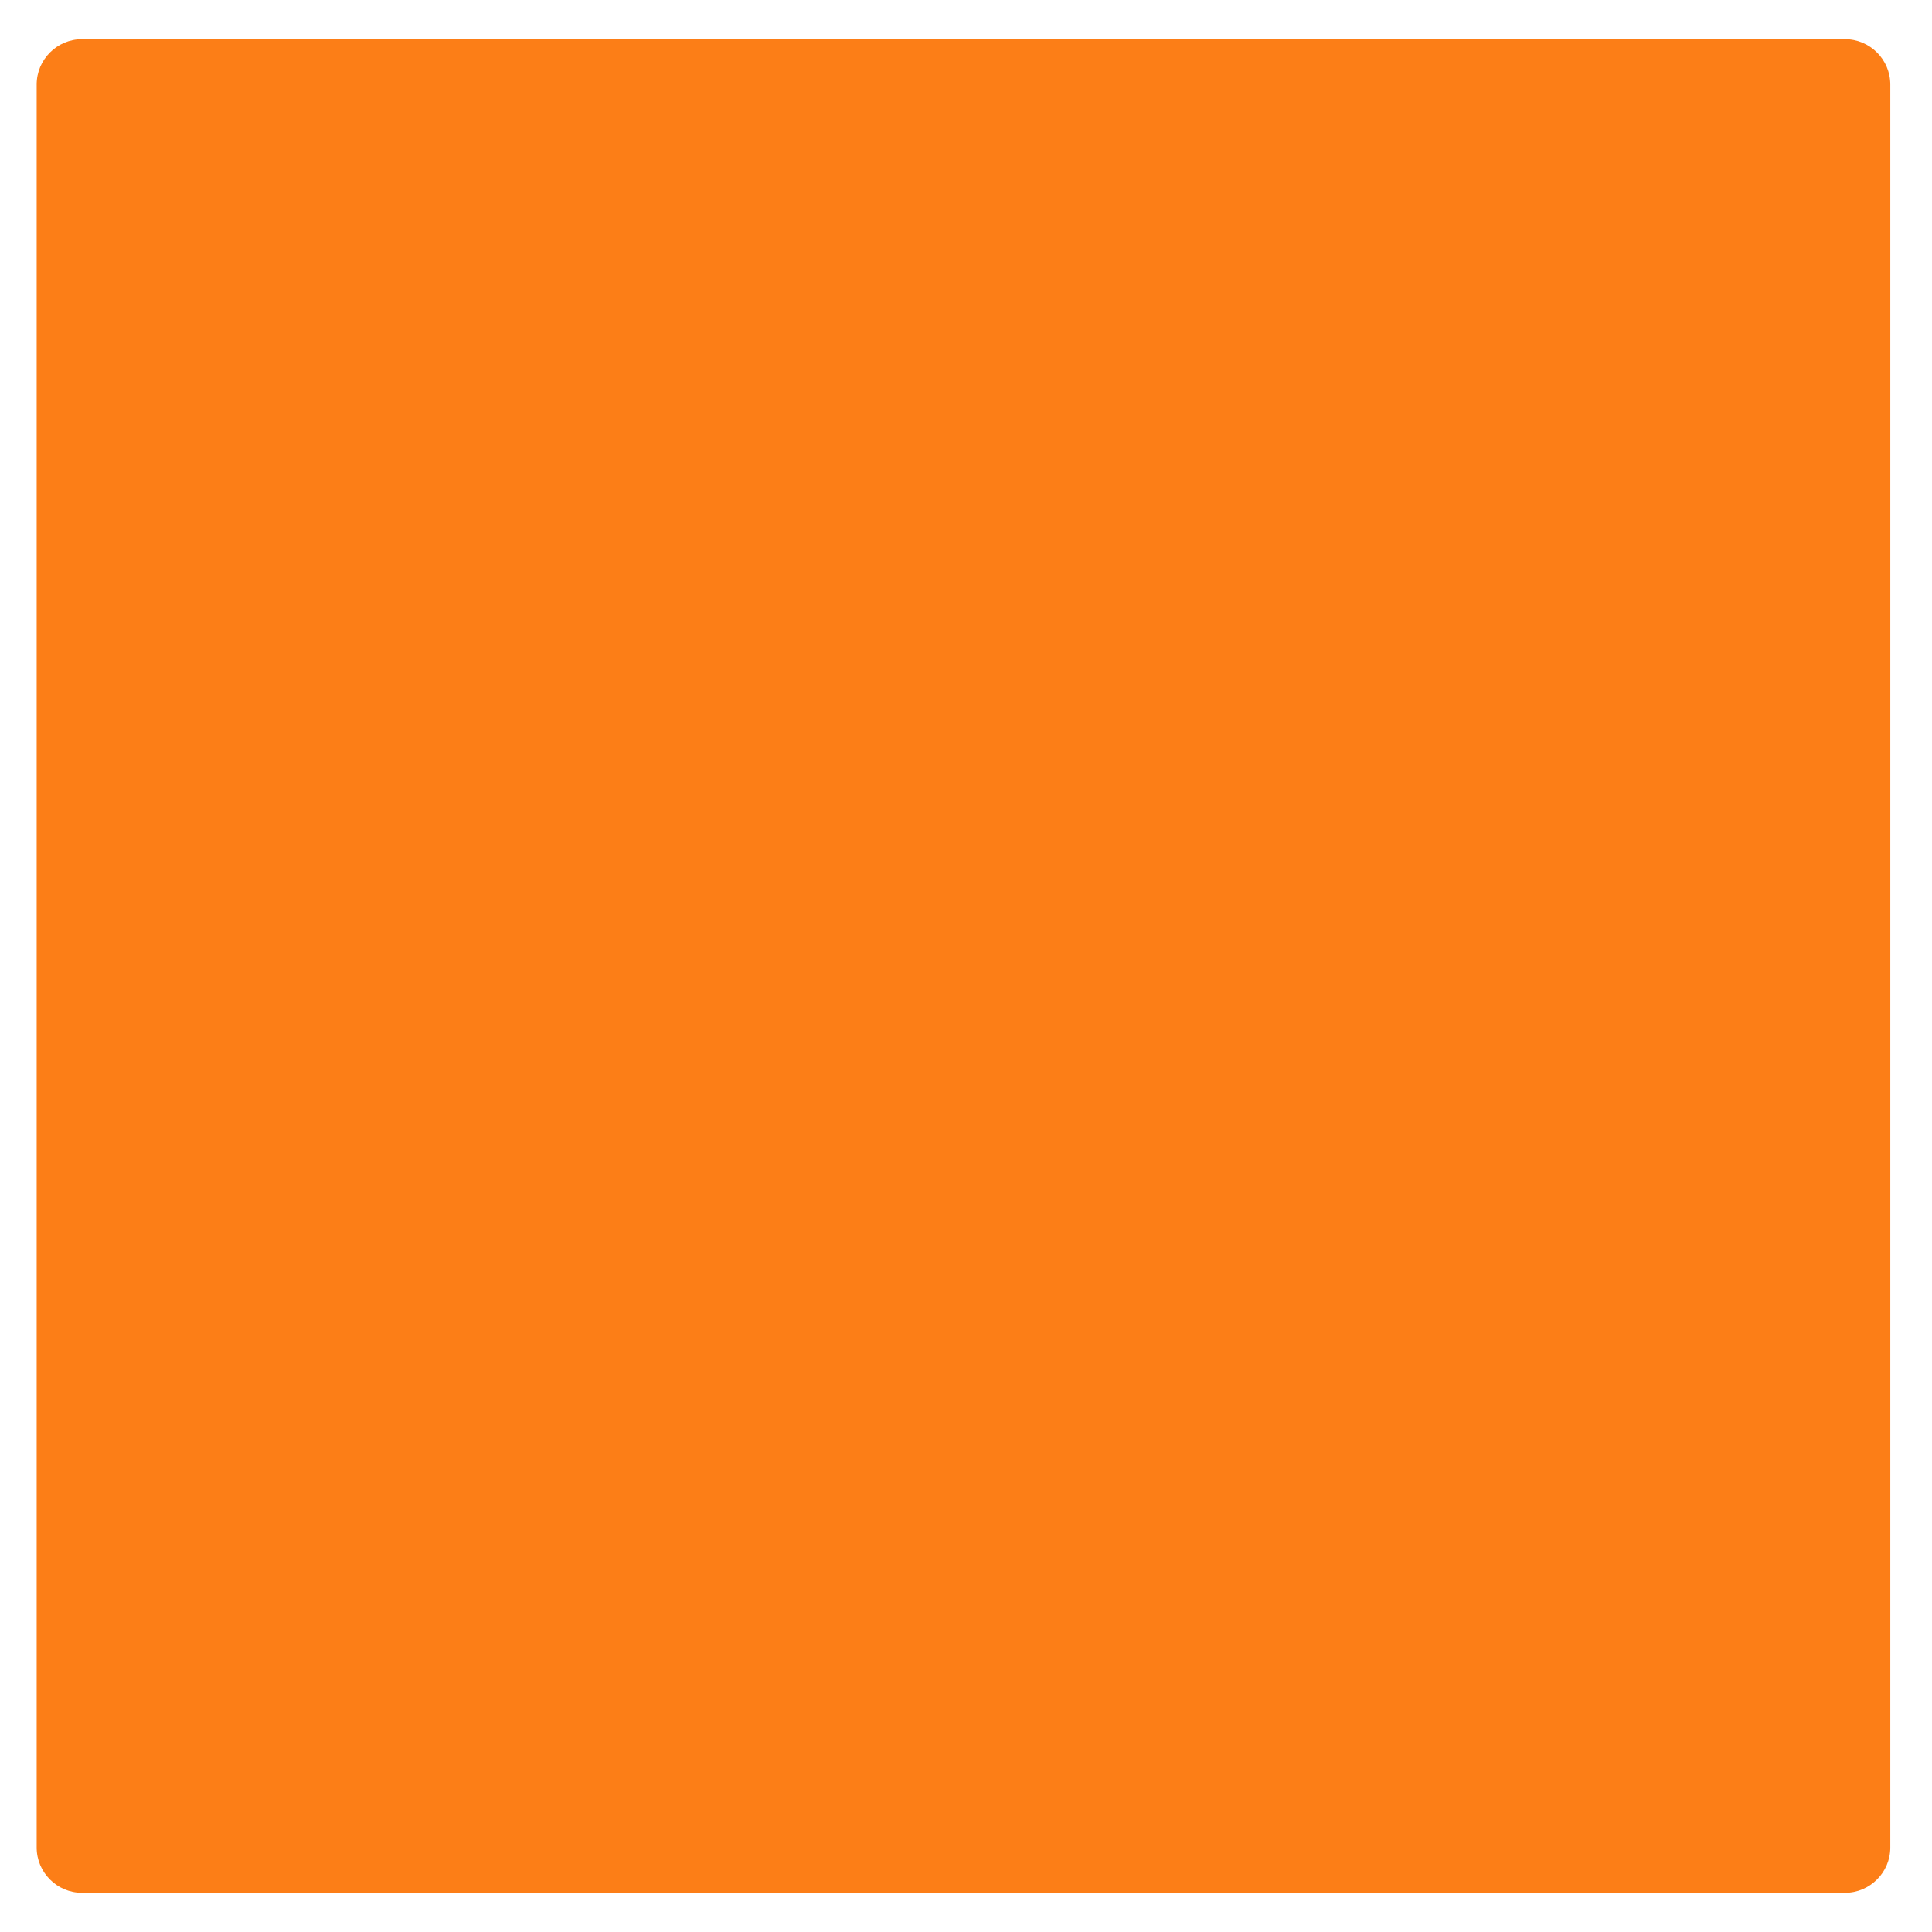
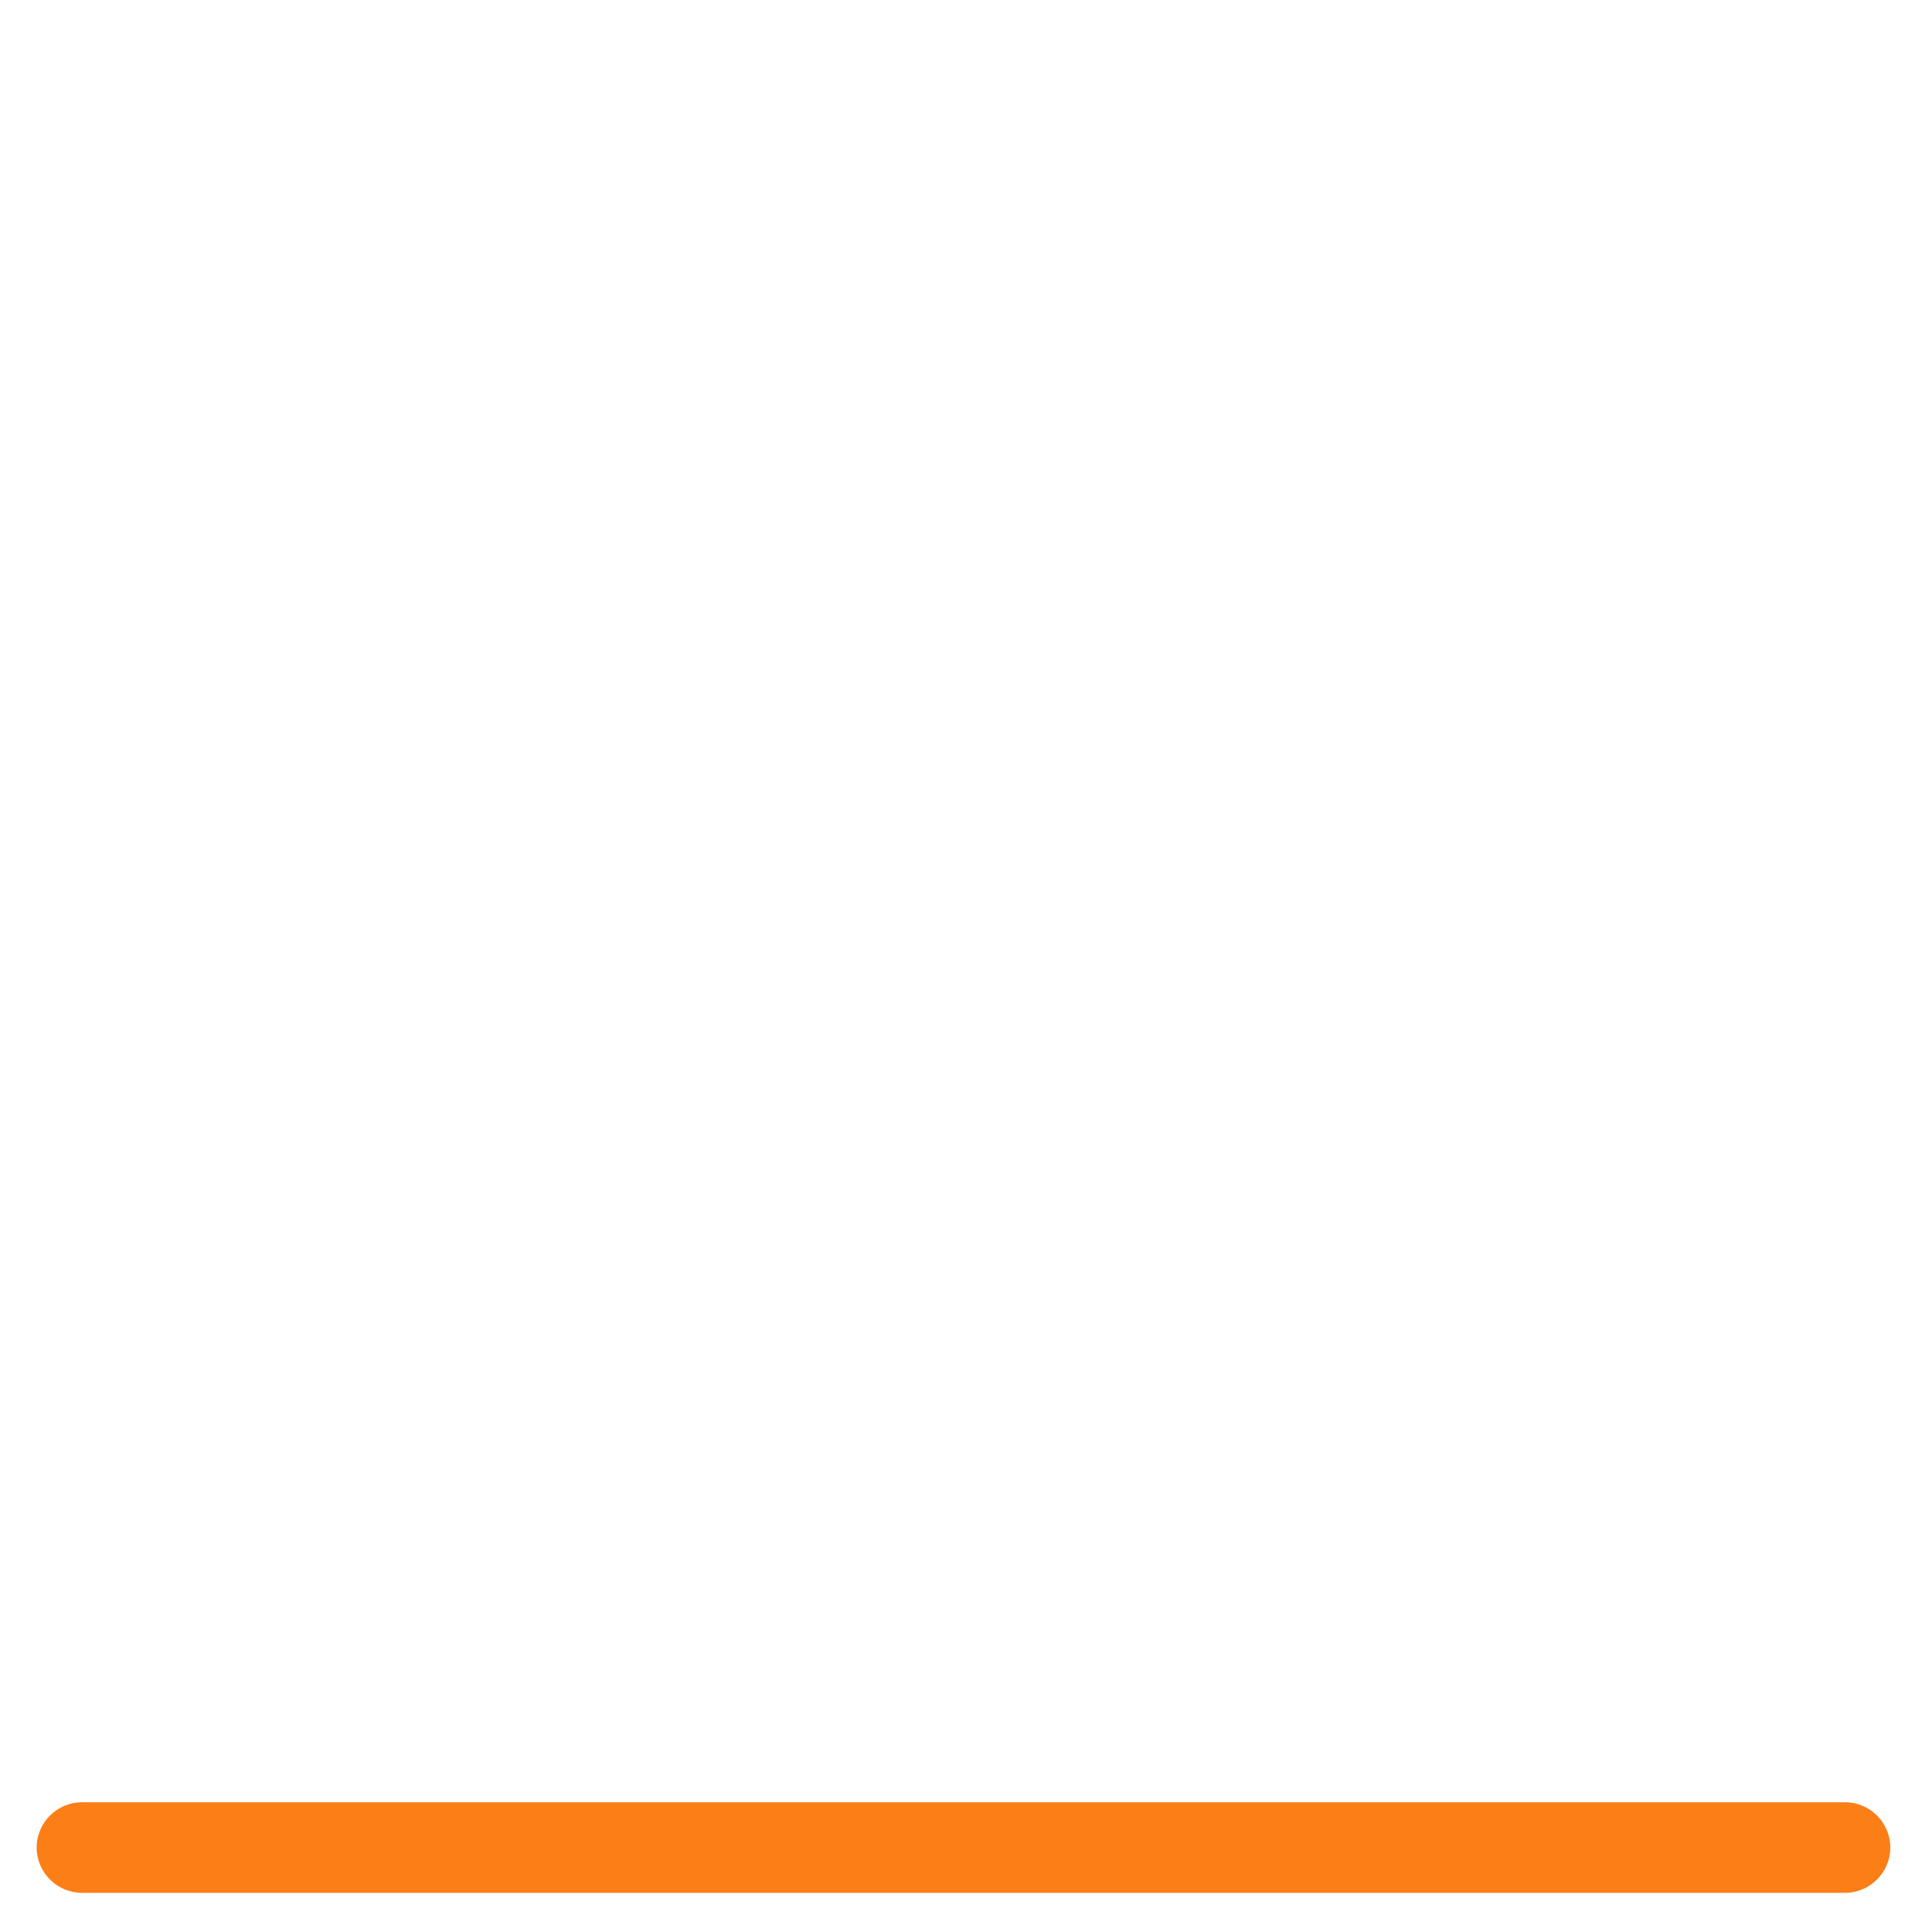
<svg xmlns="http://www.w3.org/2000/svg" viewBox="0 0 512 512" enable-background="new 0 0 512 512">
-   <path fill="#FC7E17" d="M500.95 489.617c0 6.6-5.4 12-12 12H21.717c-6.6 0-12-5.4-12-12V22.383c0-6.6 5.4-12 12-12H488.95c6.6 0 12 5.4 12 12" />
+   <path fill="#FC7E17" d="M500.95 489.617c0 6.6-5.4 12-12 12H21.717c-6.6 0-12-5.4-12-12c0-6.6 5.4-12 12-12H488.95c6.6 0 12 5.4 12 12" />
</svg>